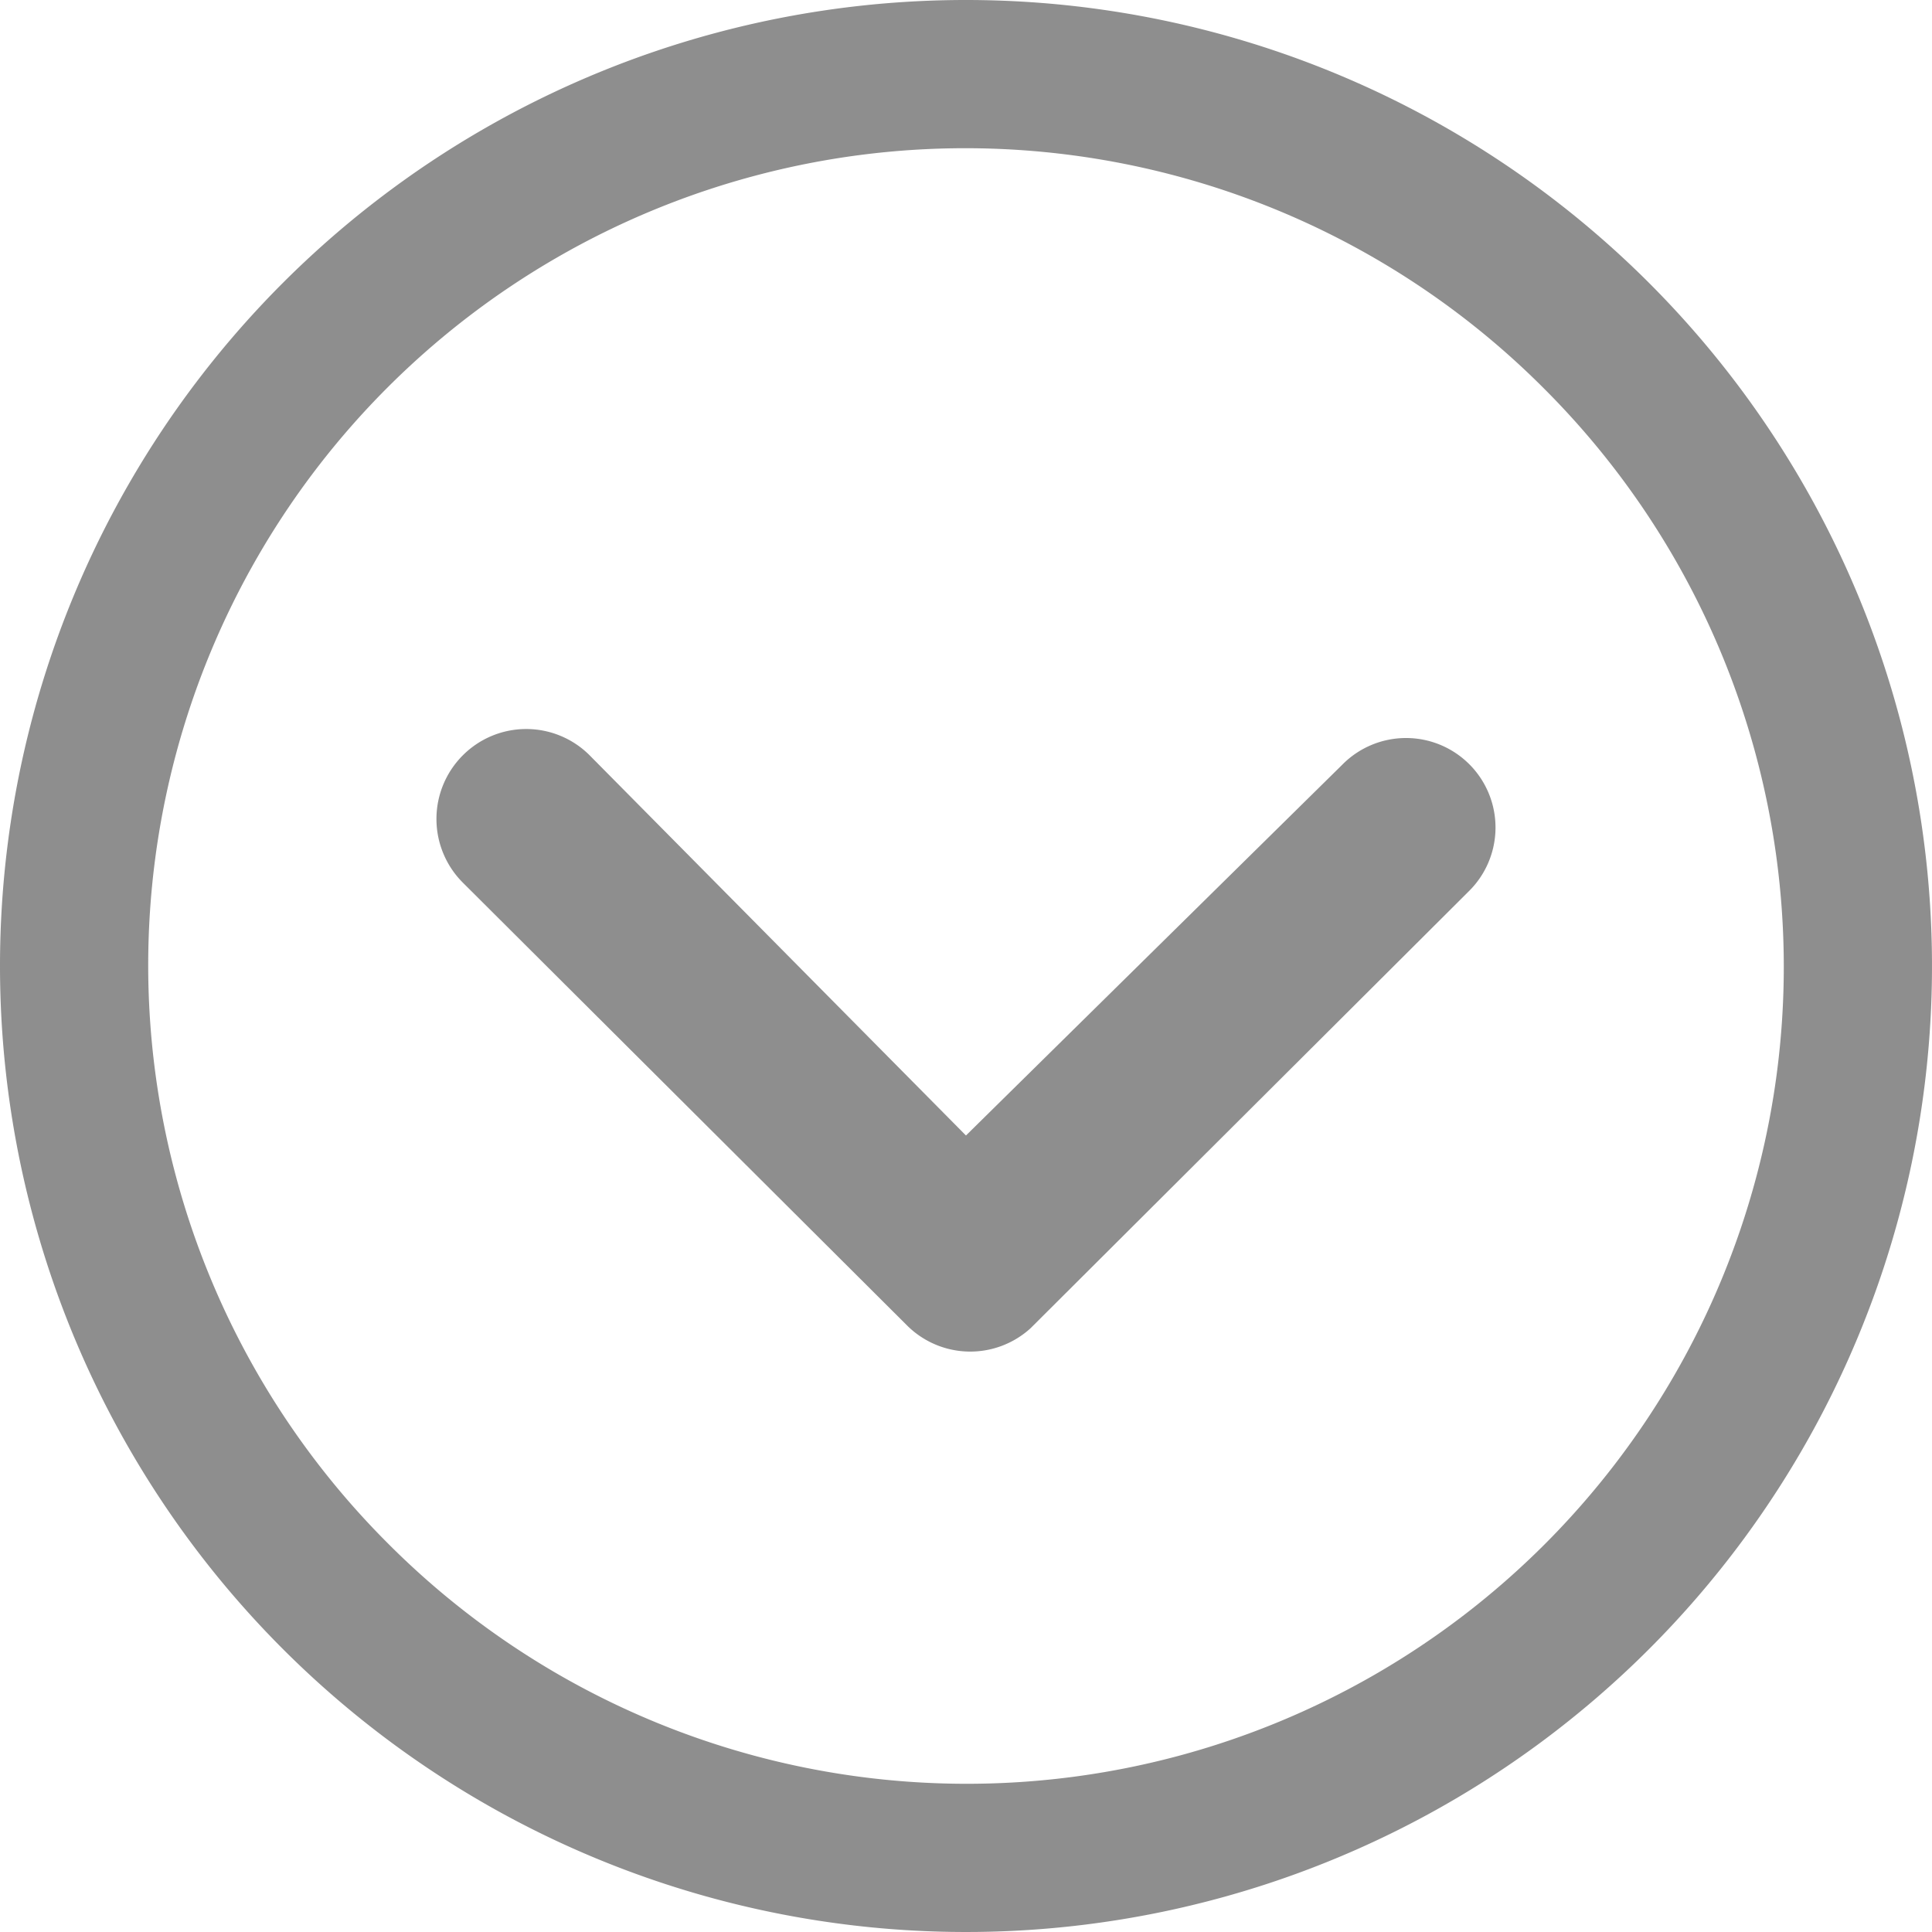
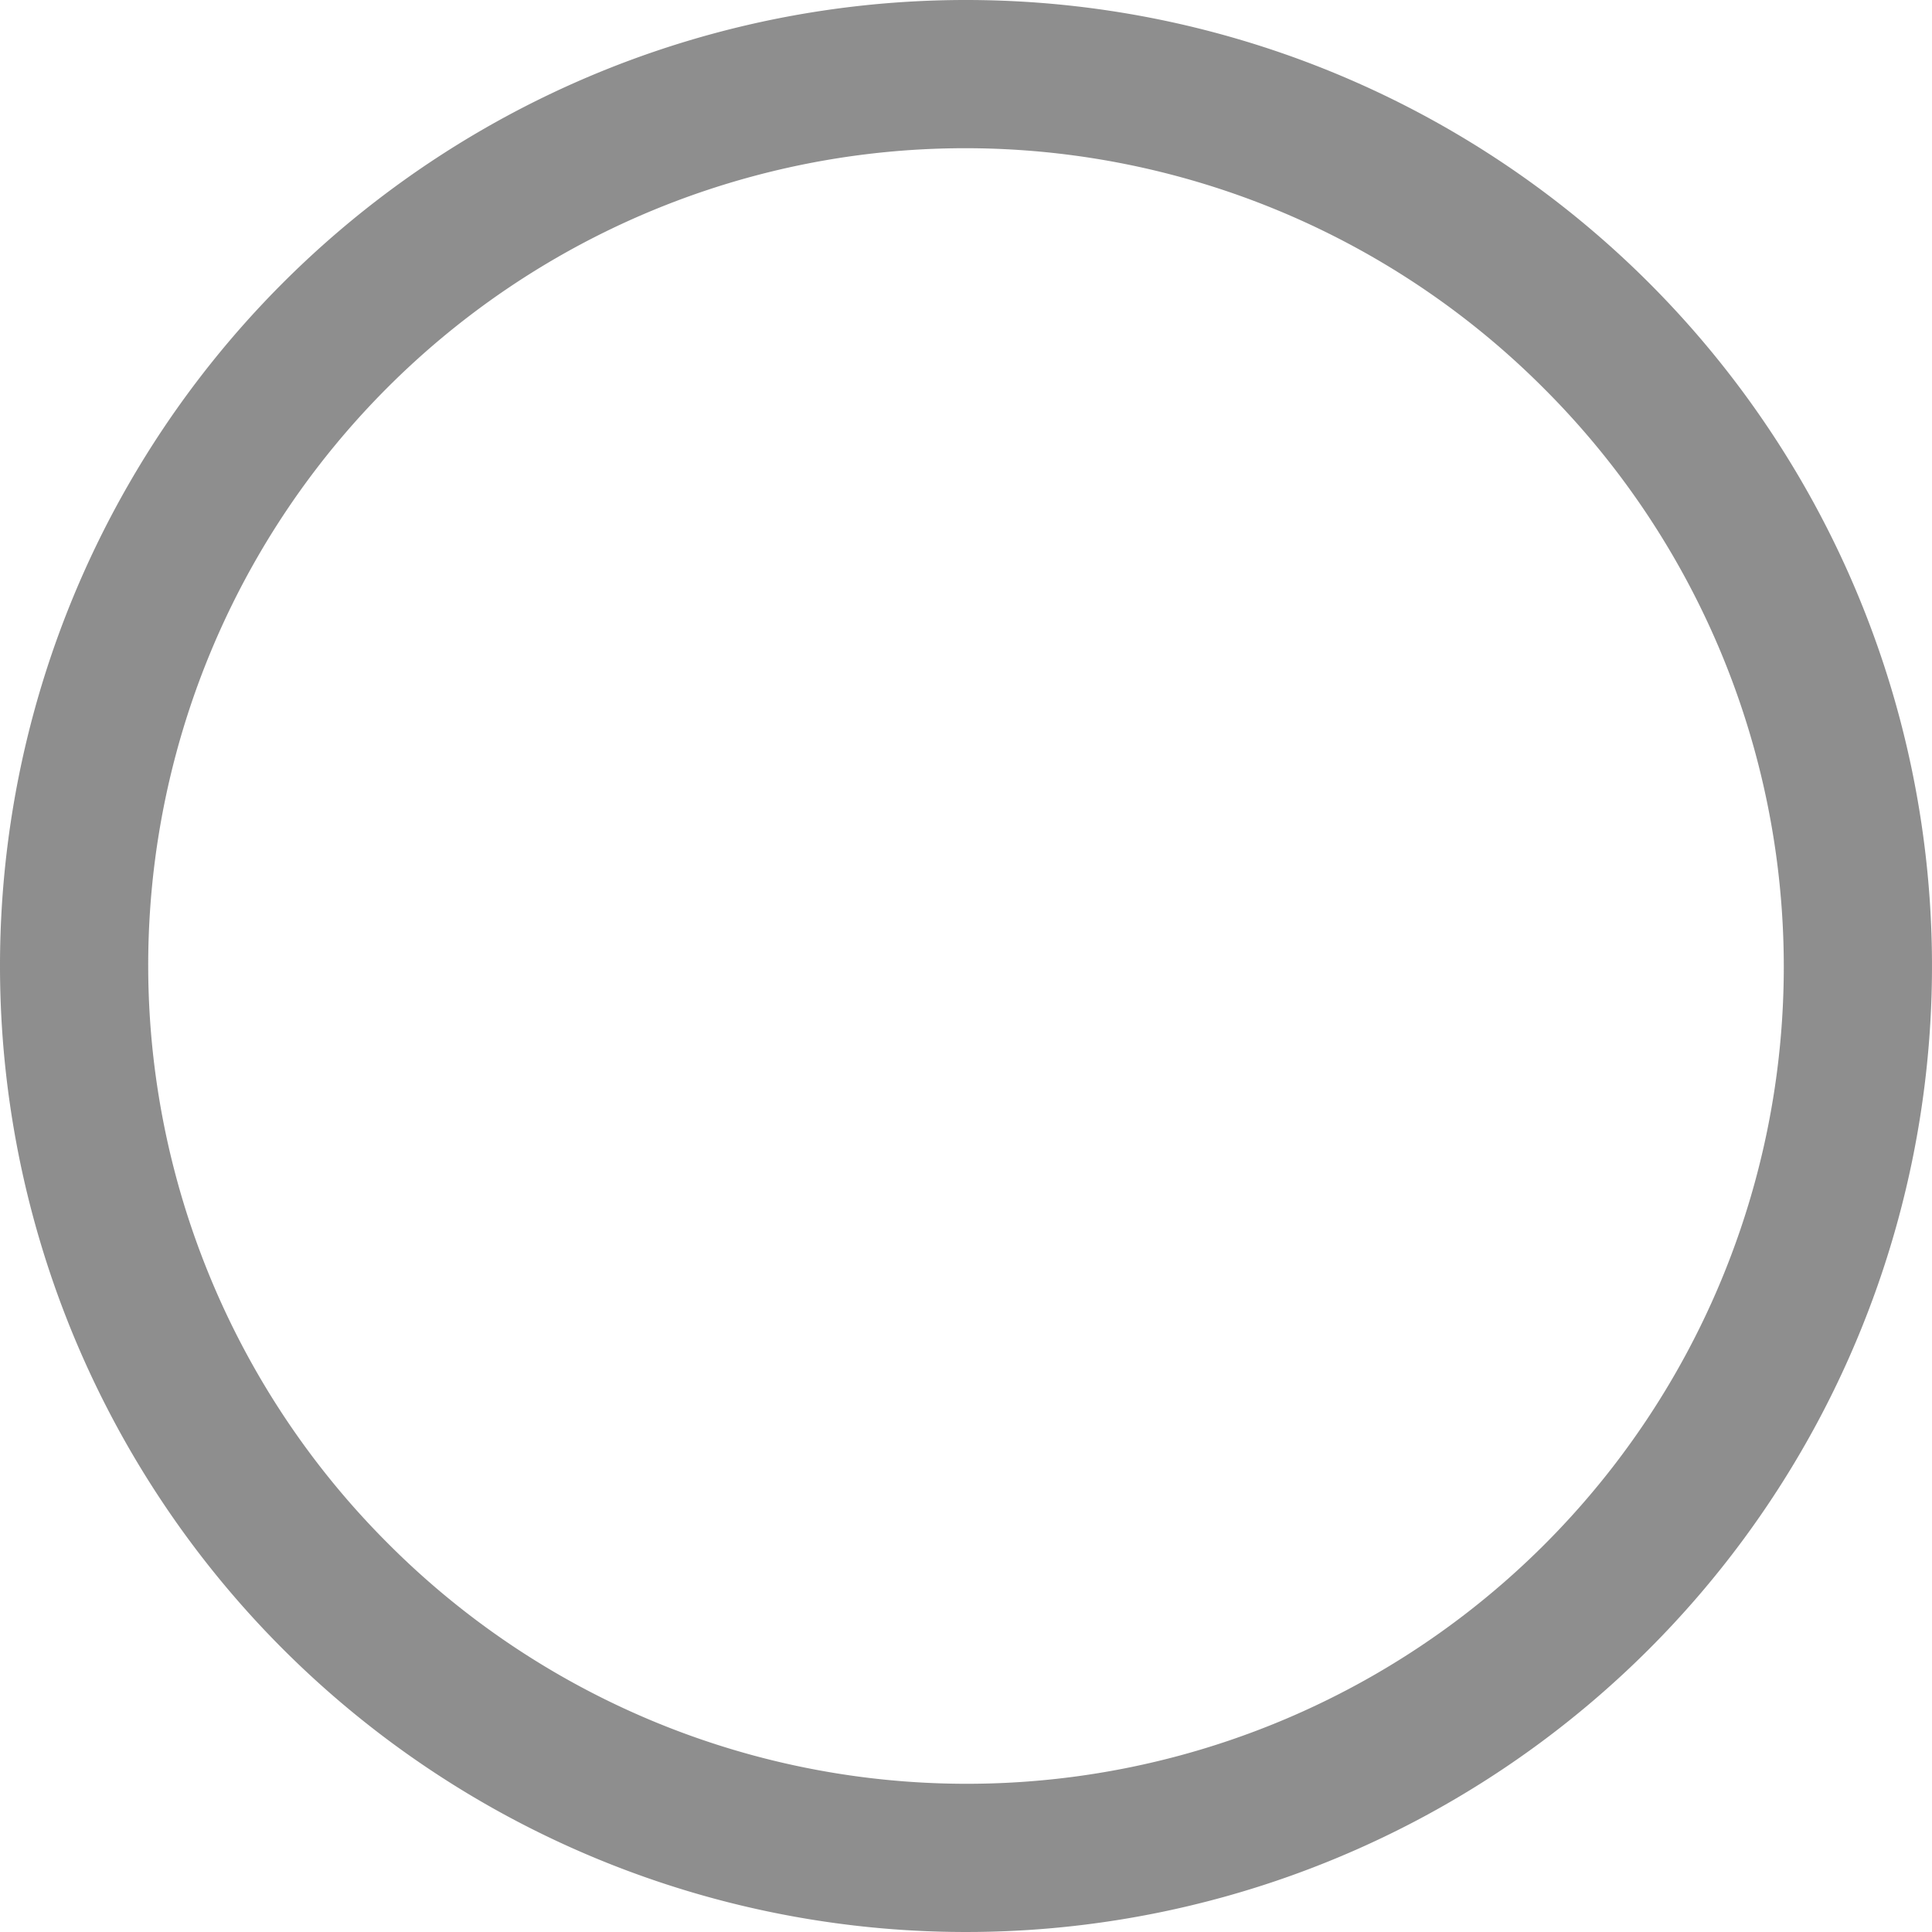
<svg xmlns="http://www.w3.org/2000/svg" width="51.144" height="51.144" viewBox="0 0 51.144 51.144">
  <g id="Icon_ionic-ios-arrow-dropdown" data-name="Icon ionic-ios-arrow-dropdown" transform="translate(-3.375 -3.375)" opacity="0.73">
-     <path id="Caminho_4137" data-name="Caminho 4137" d="M10.674,15.115a2.382,2.382,0,0,0,0,3.356L22.44,30.2a2.37,2.37,0,0,0,3.27.074L37.3,18.718a2.369,2.369,0,1,0-3.344-3.356L24,25.172,14.03,15.1A2.371,2.371,0,0,0,10.674,15.115Z" transform="translate(4.946 8.262)" fill="#646464" />
    <path id="Caminho_4138" data-name="Caminho 4138" d="M3.375,28.947A25.572,25.572,0,1,0,28.947,3.375,25.568,25.568,0,0,0,3.375,28.947ZM44.241,13.653A21.629,21.629,0,1,1,13.653,44.241,21.629,21.629,0,1,1,44.241,13.653Z" fill="#646464" />
  </g>
</svg>